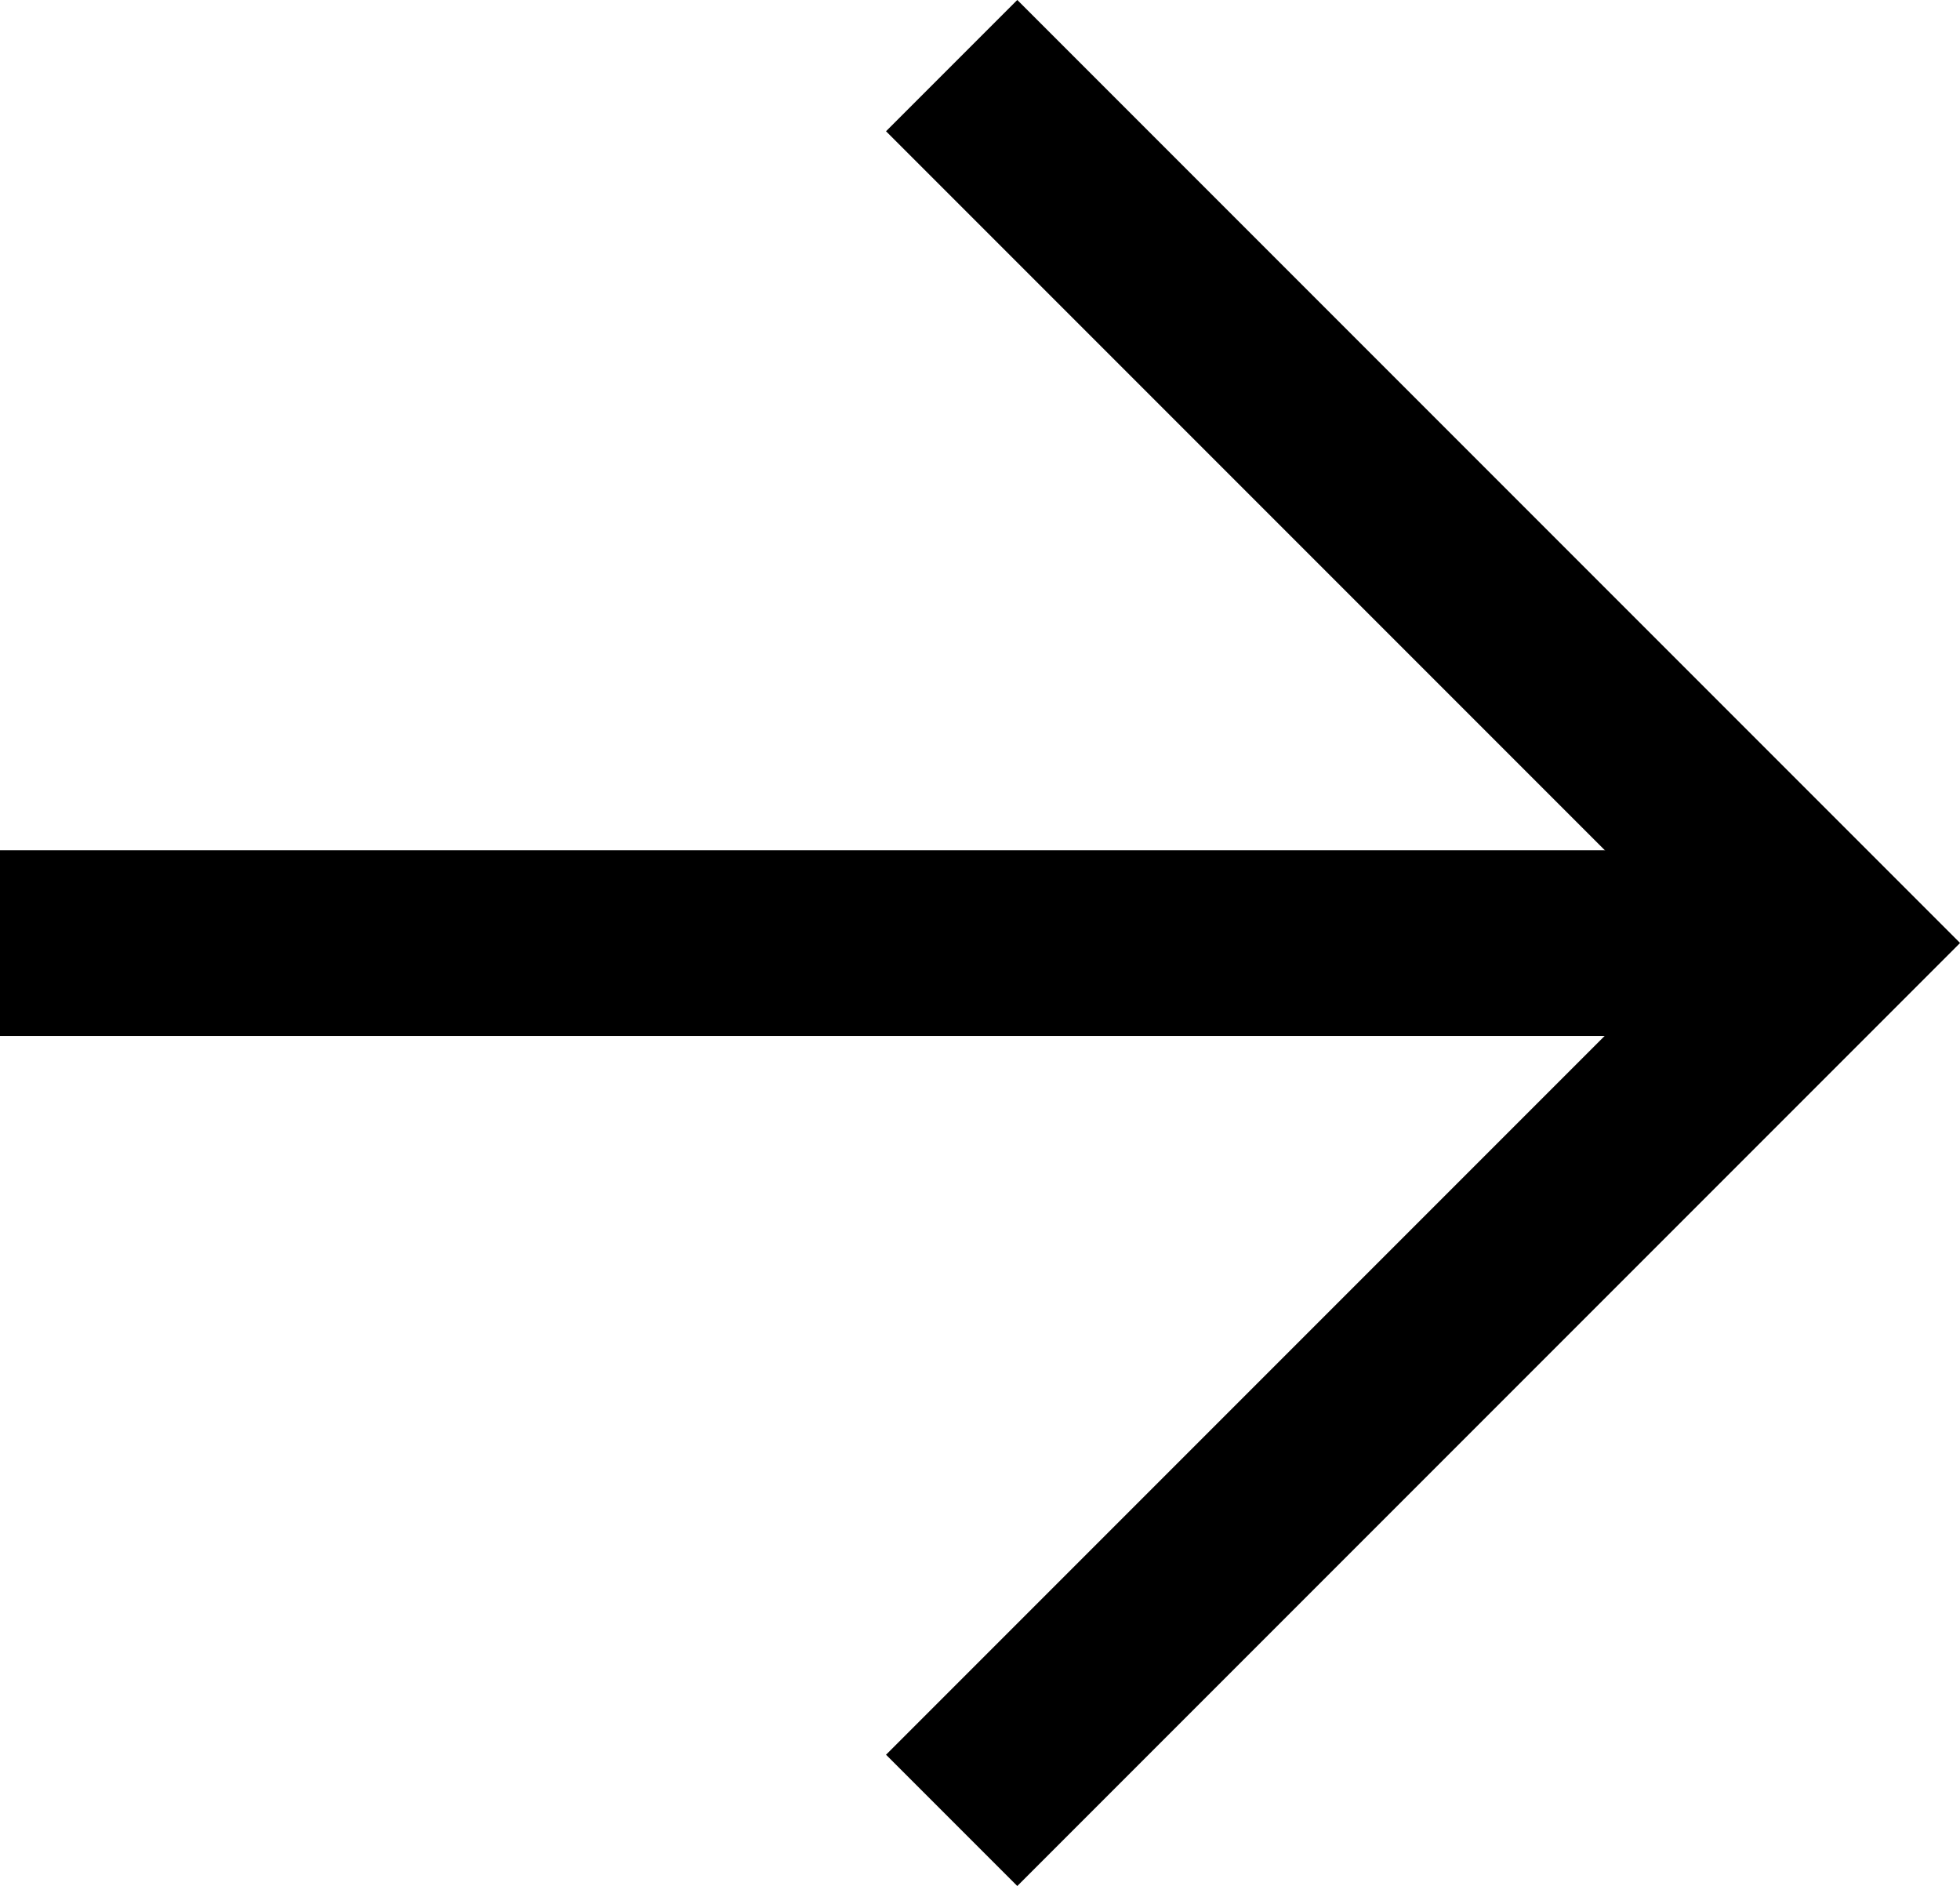
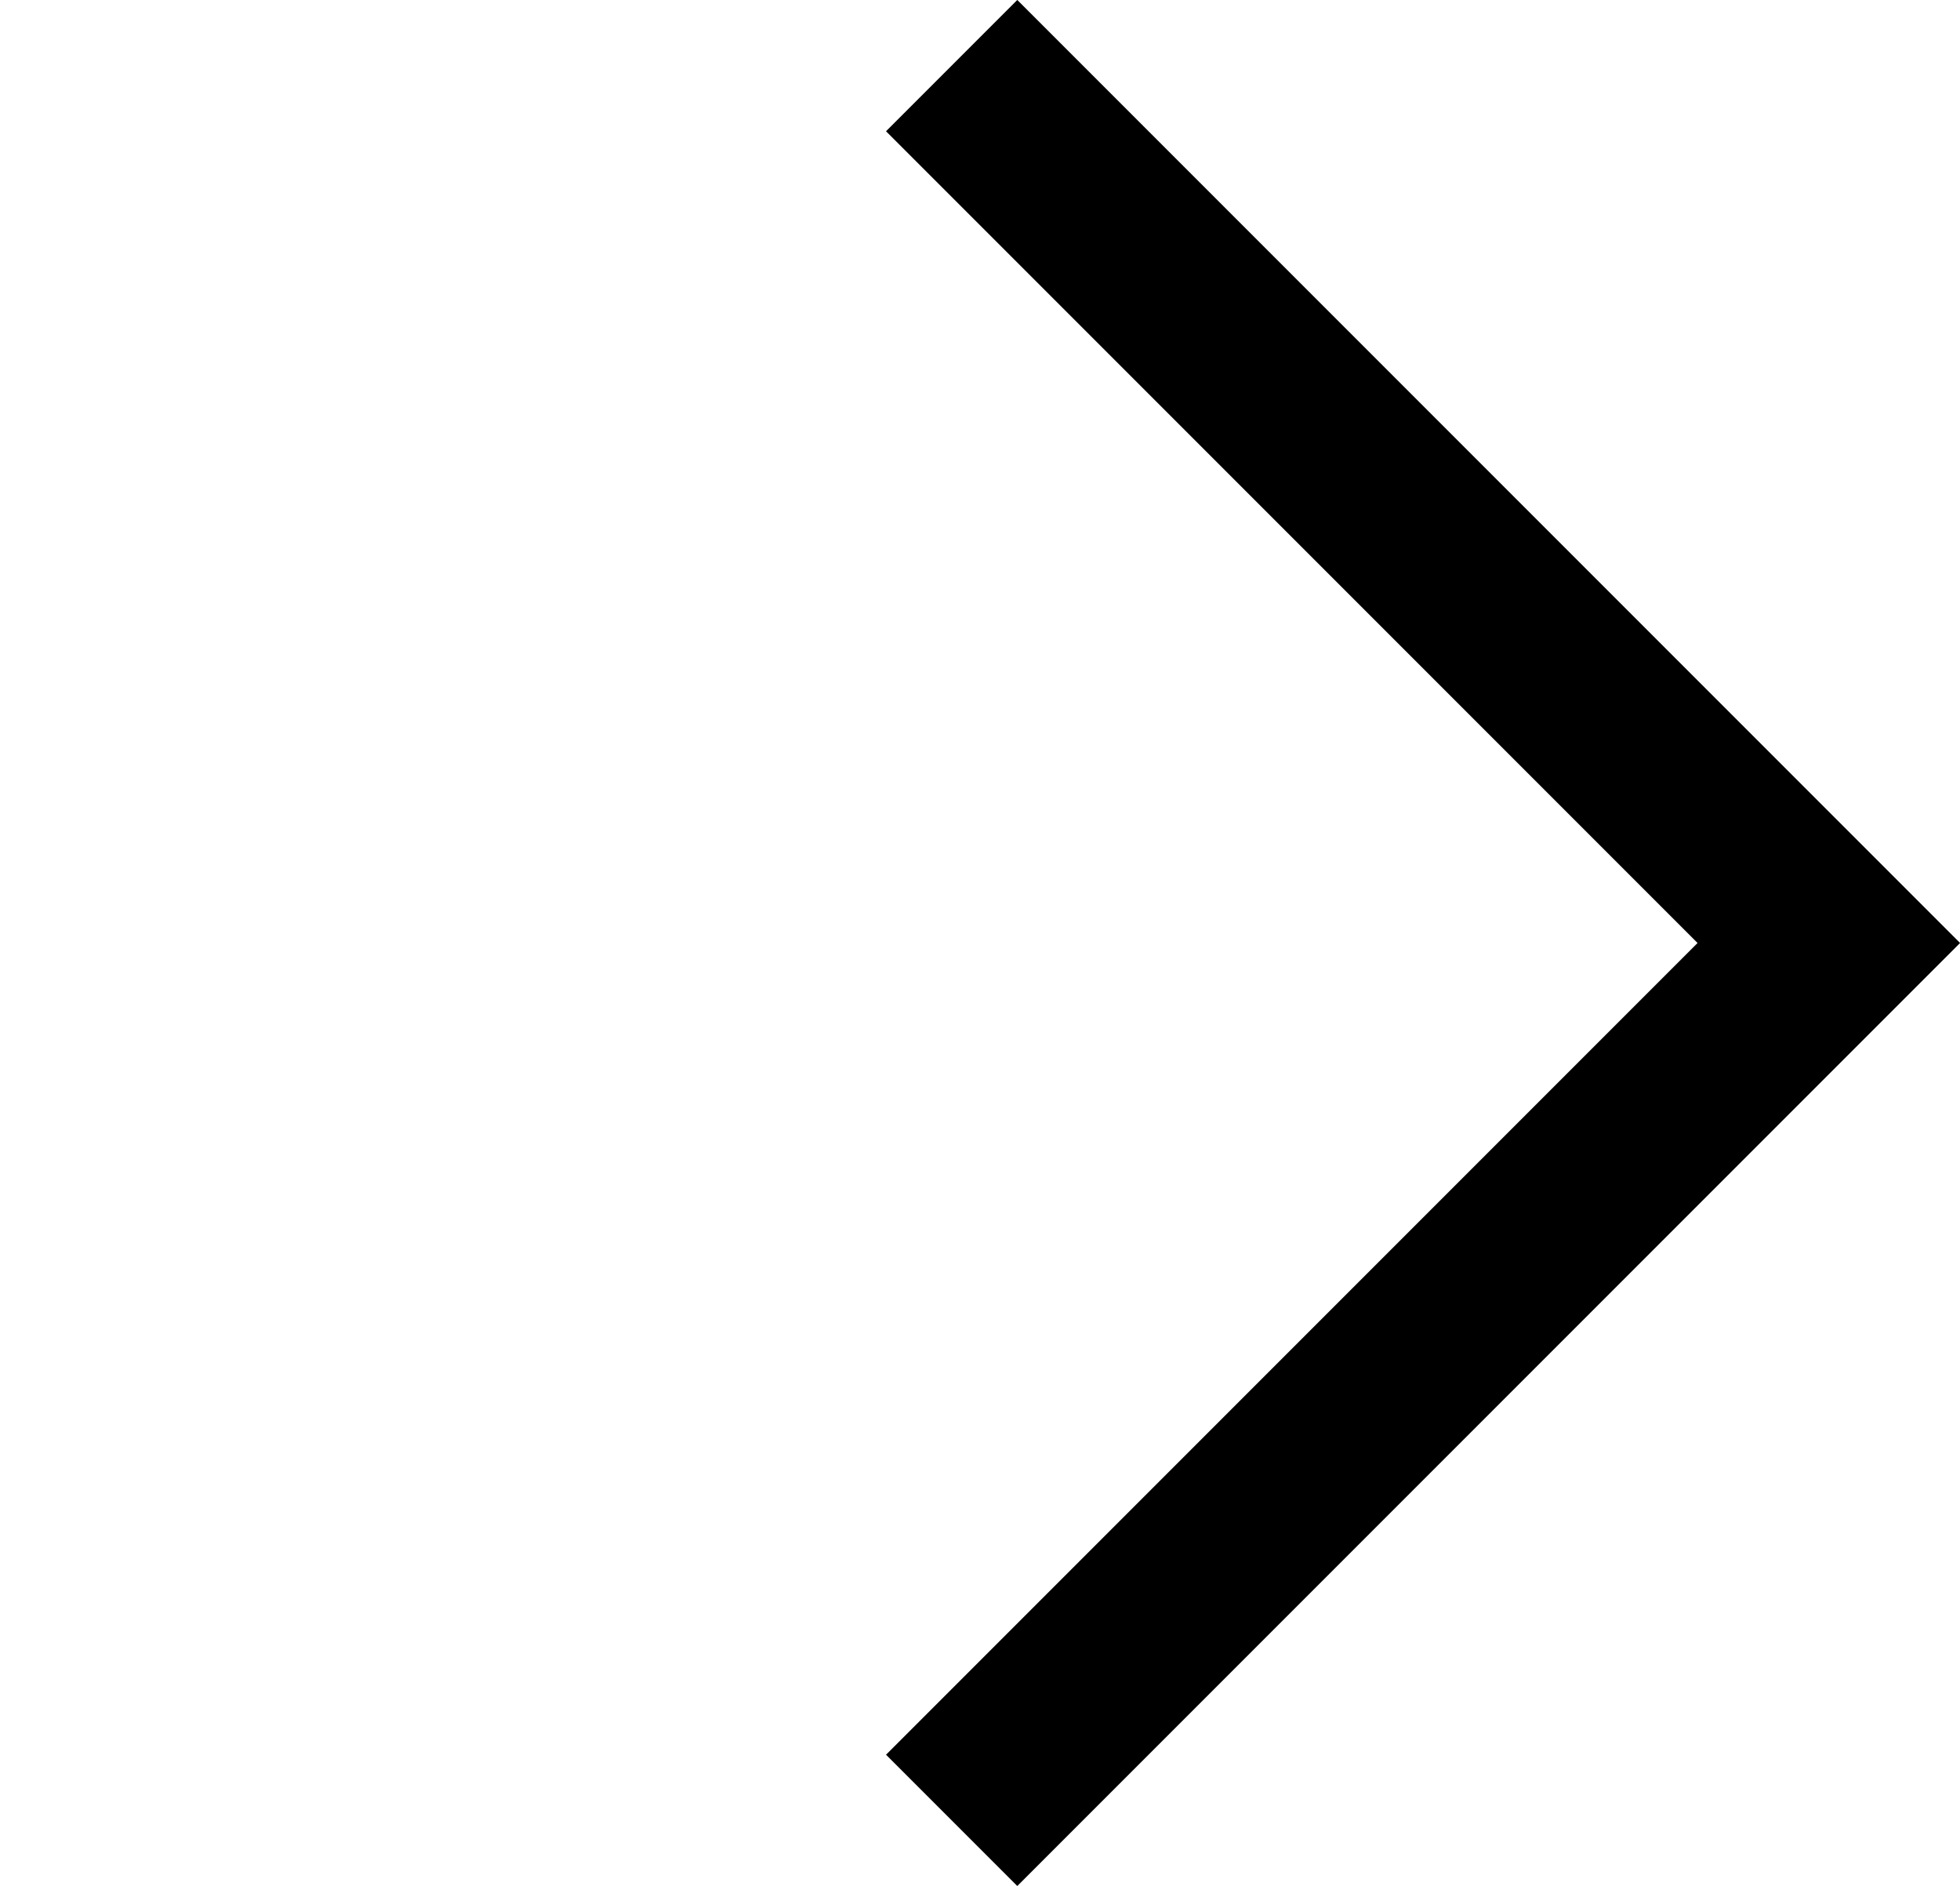
<svg xmlns="http://www.w3.org/2000/svg" width="15.838" height="15.237" viewBox="0 0 15.838 15.237">
  <g transform="translate(-13307.688 -4867.785)">
    <path d="M13315.378,4868.315l7.088,7.088-7.088,7.088" fill="none" stroke="currentColor" stroke-miterlimit="10" stroke-width="1.5" />
-     <line x2="14.778" transform="translate(13307.688 4875.404)" fill="none" stroke="currentColor" stroke-miterlimit="10" stroke-width="1.5" />
  </g>
</svg>